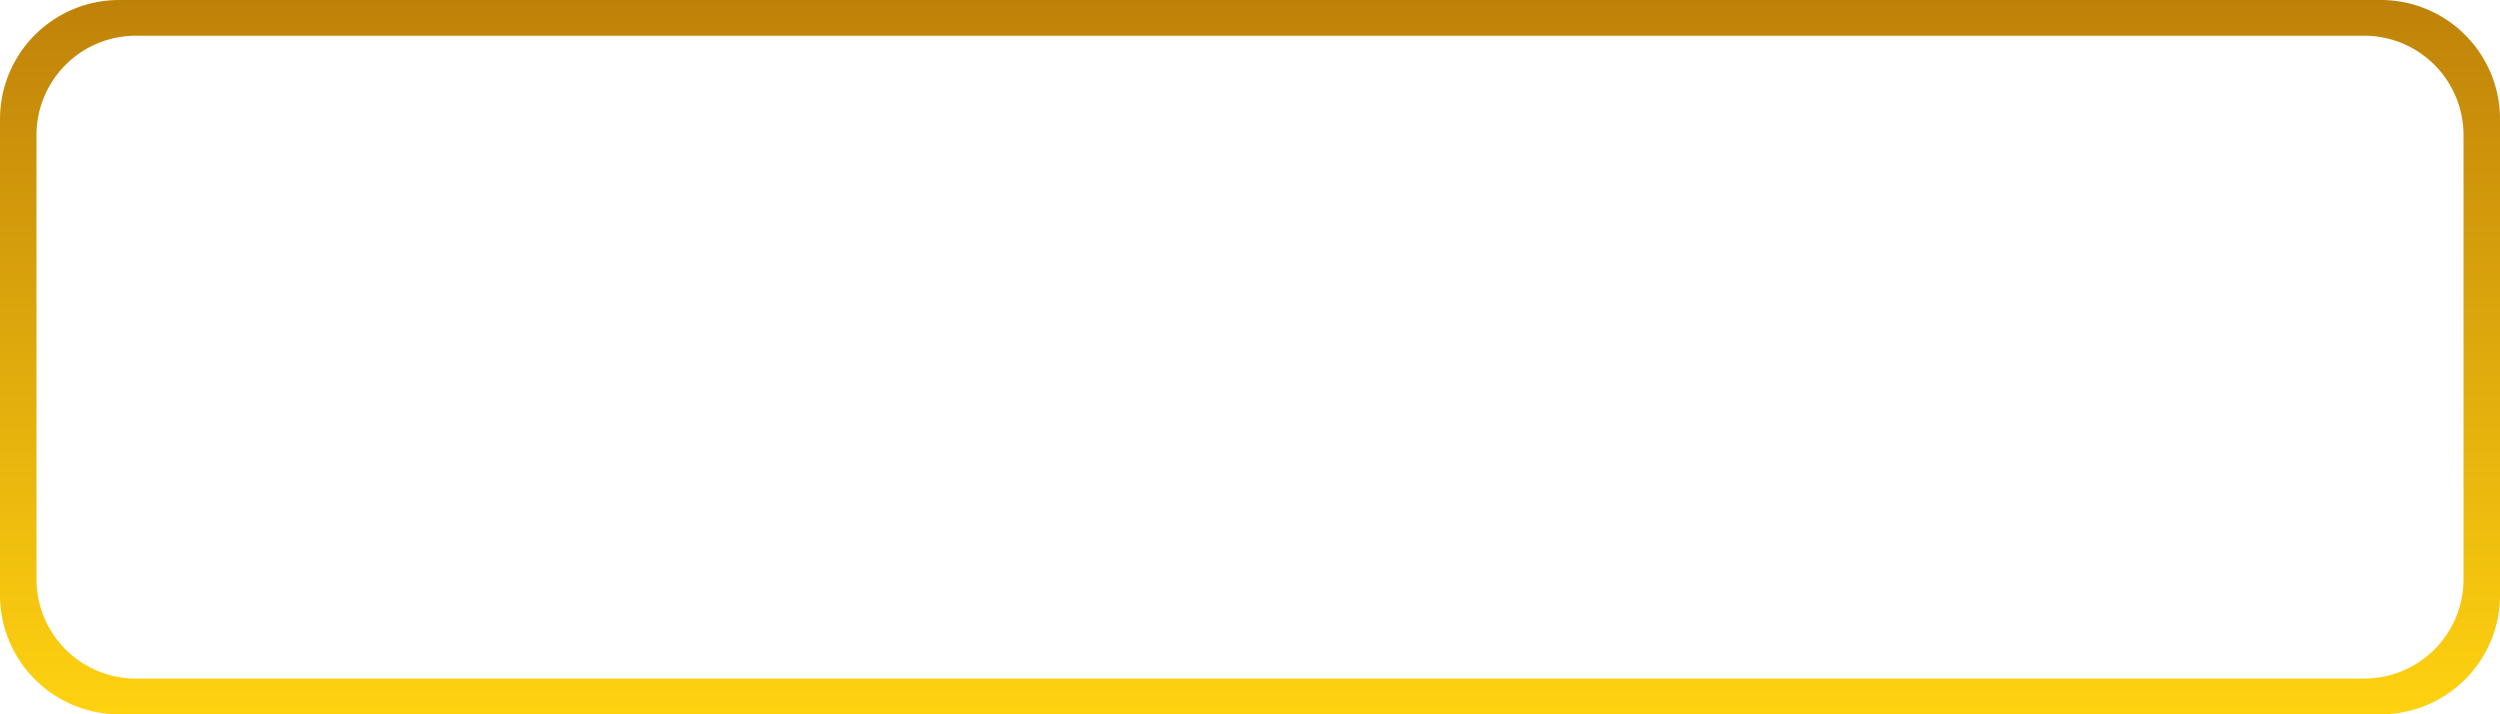
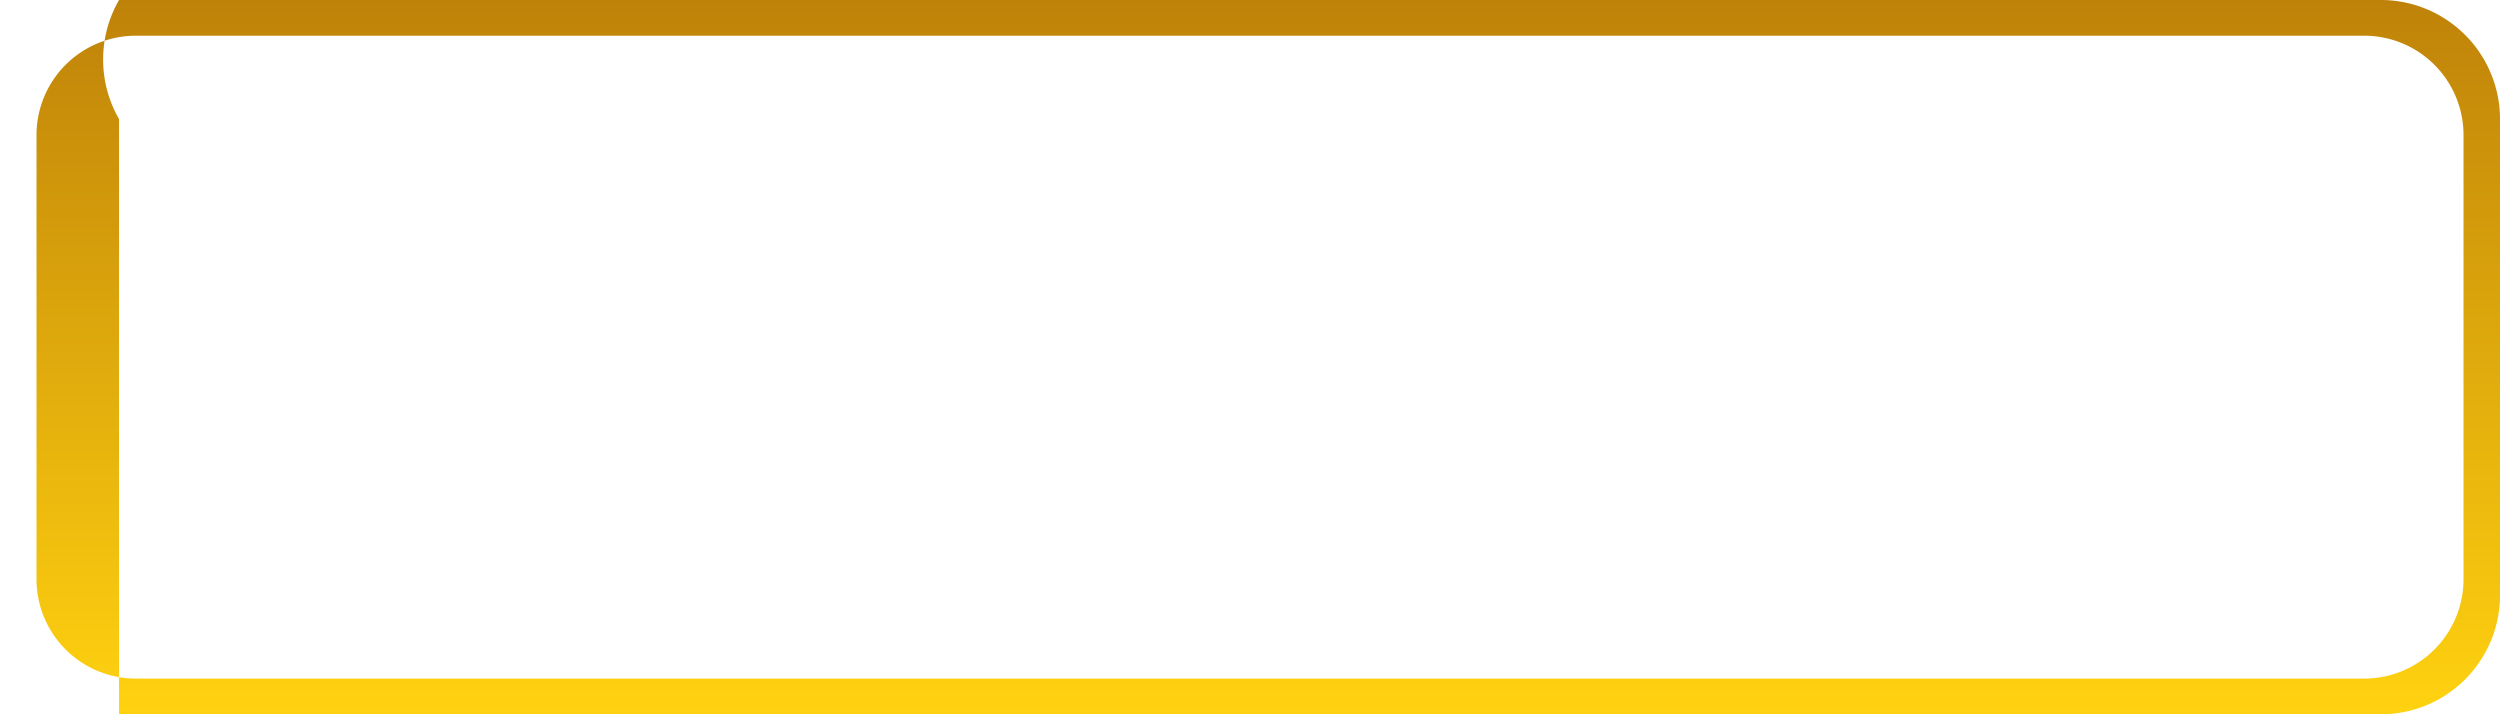
<svg xmlns="http://www.w3.org/2000/svg" width="125.999" height="36" viewBox="0 0 125.999 36">
  <defs>
    <linearGradient id="linear-gradient" x1="0.5" x2="0.5" y2="1" gradientUnits="objectBoundingBox">
      <stop offset="0" stop-color="#bf8209" />
      <stop offset="1" stop-color="#ffd210" />
    </linearGradient>
  </defs>
-   <path id="Exclusion_1" data-name="Exclusion 1" d="M120,36H6a6.007,6.007,0,0,1-6-6V6A6.007,6.007,0,0,1,6,0H120a6.007,6.007,0,0,1,6,6V30A6.006,6.006,0,0,1,120,36ZM6.84,1.8a5.006,5.006,0,0,0-5,5V29.2a5.006,5.006,0,0,0,5,5H119.16a5.006,5.006,0,0,0,5-5V6.8a5.006,5.006,0,0,0-5-5Z" fill="url(#linear-gradient)" />
+   <path id="Exclusion_1" data-name="Exclusion 1" d="M120,36H6V6A6.007,6.007,0,0,1,6,0H120a6.007,6.007,0,0,1,6,6V30A6.006,6.006,0,0,1,120,36ZM6.84,1.8a5.006,5.006,0,0,0-5,5V29.2a5.006,5.006,0,0,0,5,5H119.16a5.006,5.006,0,0,0,5-5V6.8a5.006,5.006,0,0,0-5-5Z" fill="url(#linear-gradient)" />
</svg>